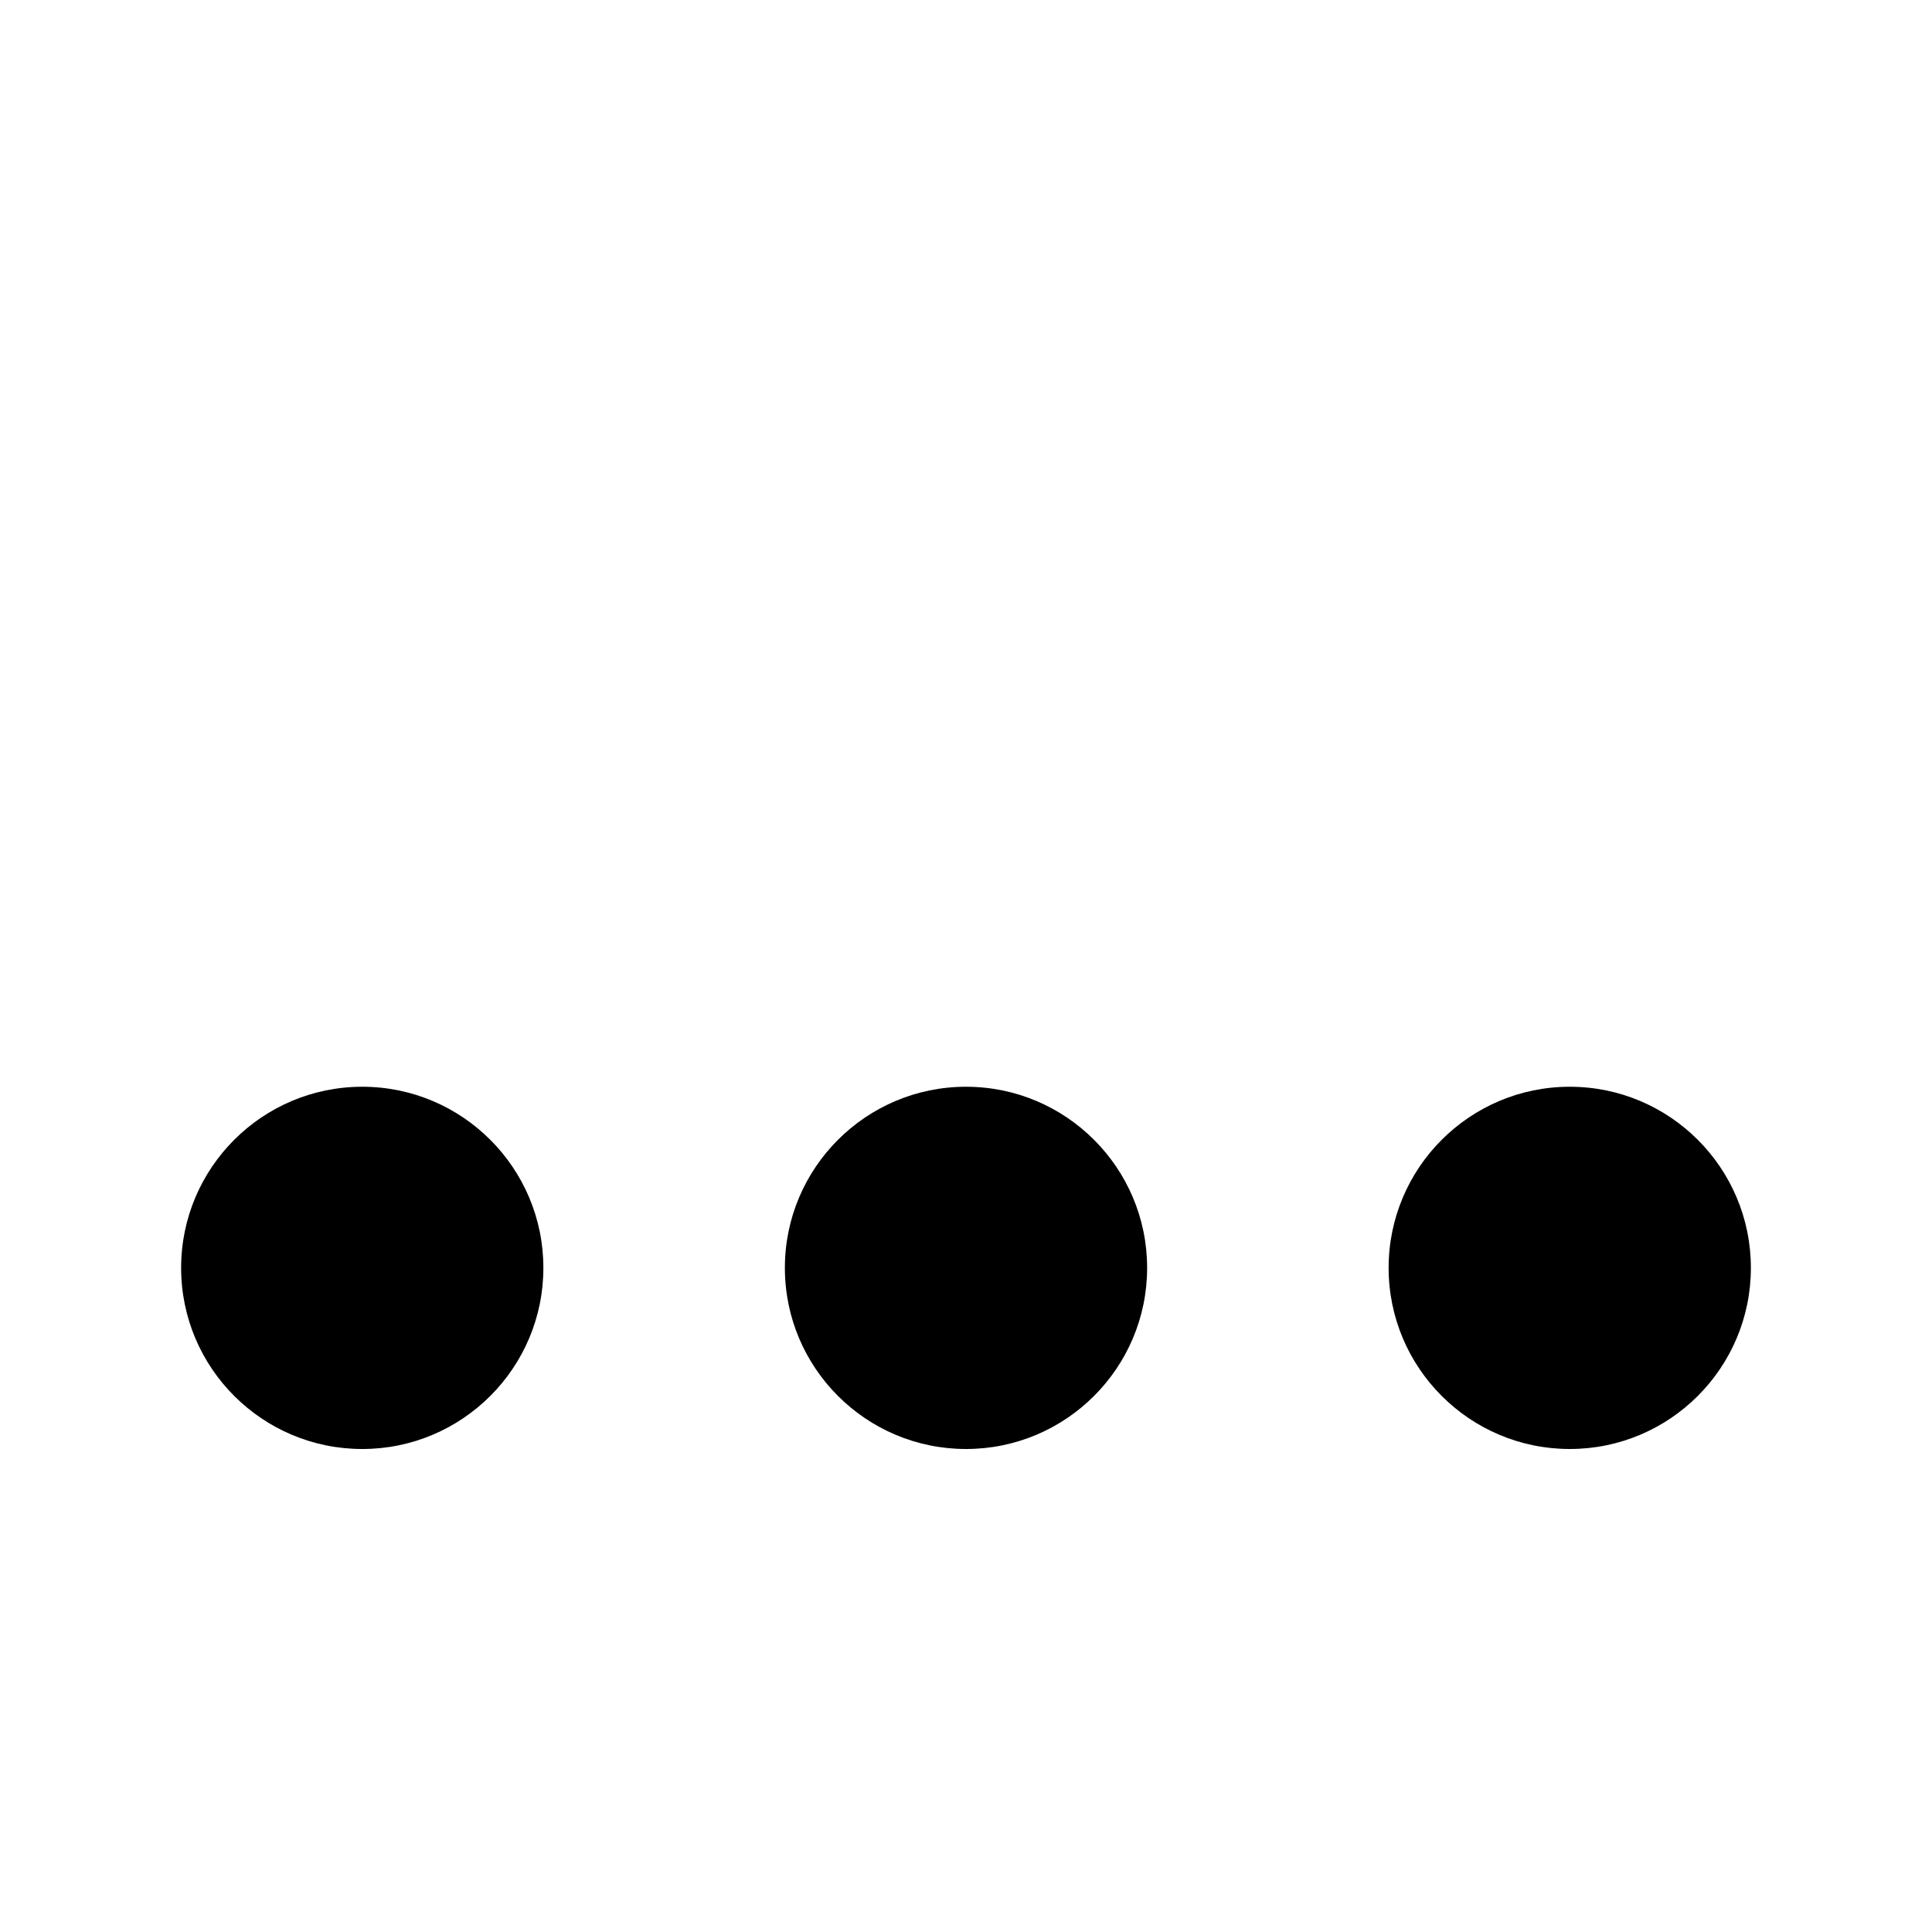
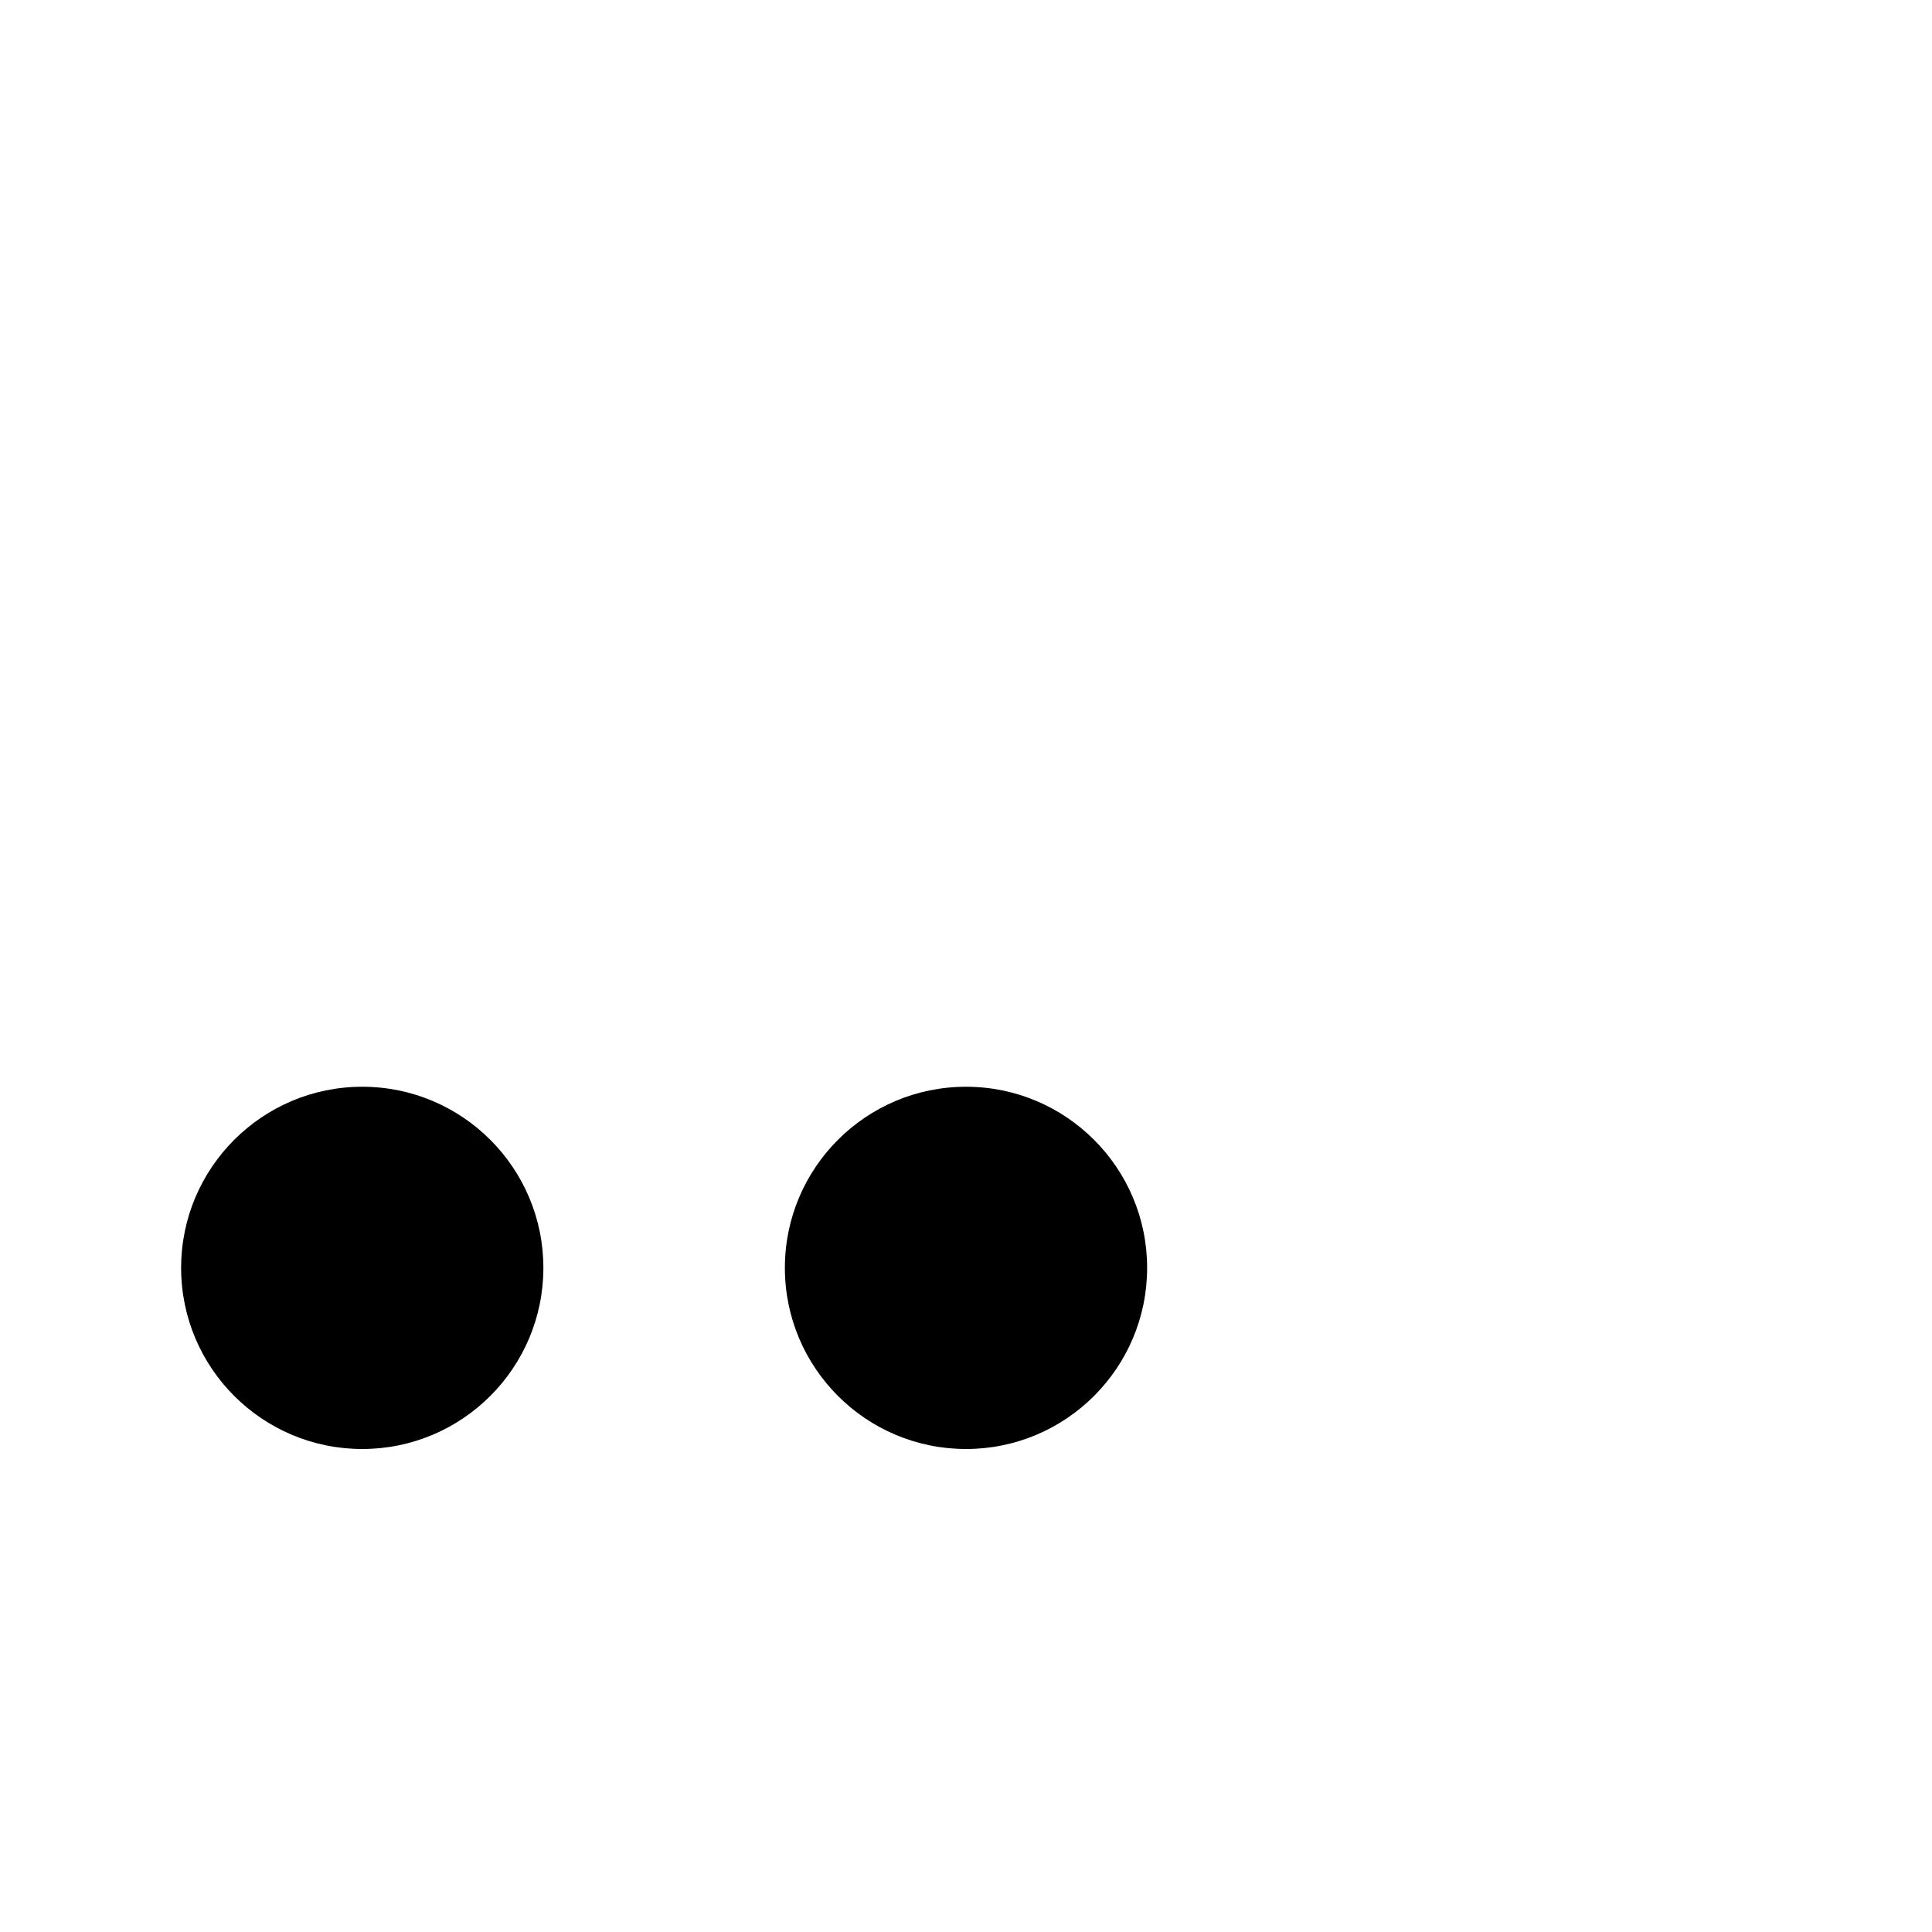
<svg xmlns="http://www.w3.org/2000/svg" width="16" height="16" viewBox="0 0 16 16" fill="black">
  <path d="M3 12C3.828 12 4.5 11.328 4.5 10.5C4.5 9.672 3.828 9 3 9C2.172 9 1.5 9.672 1.5 10.5C1.5 11.328 2.172 12 3 12Z" />
  <path d="M8 12C8.828 12 9.5 11.328 9.5 10.5C9.5 9.672 8.828 9 8 9C7.172 9 6.5 9.672 6.5 10.5C6.5 11.328 7.172 12 8 12Z" />
-   <path d="M13 12C13.828 12 14.5 11.328 14.5 10.5C14.5 9.672 13.828 9 13 9C12.172 9 11.5 9.672 11.5 10.5C11.5 11.328 12.172 12 13 12Z" />
</svg>